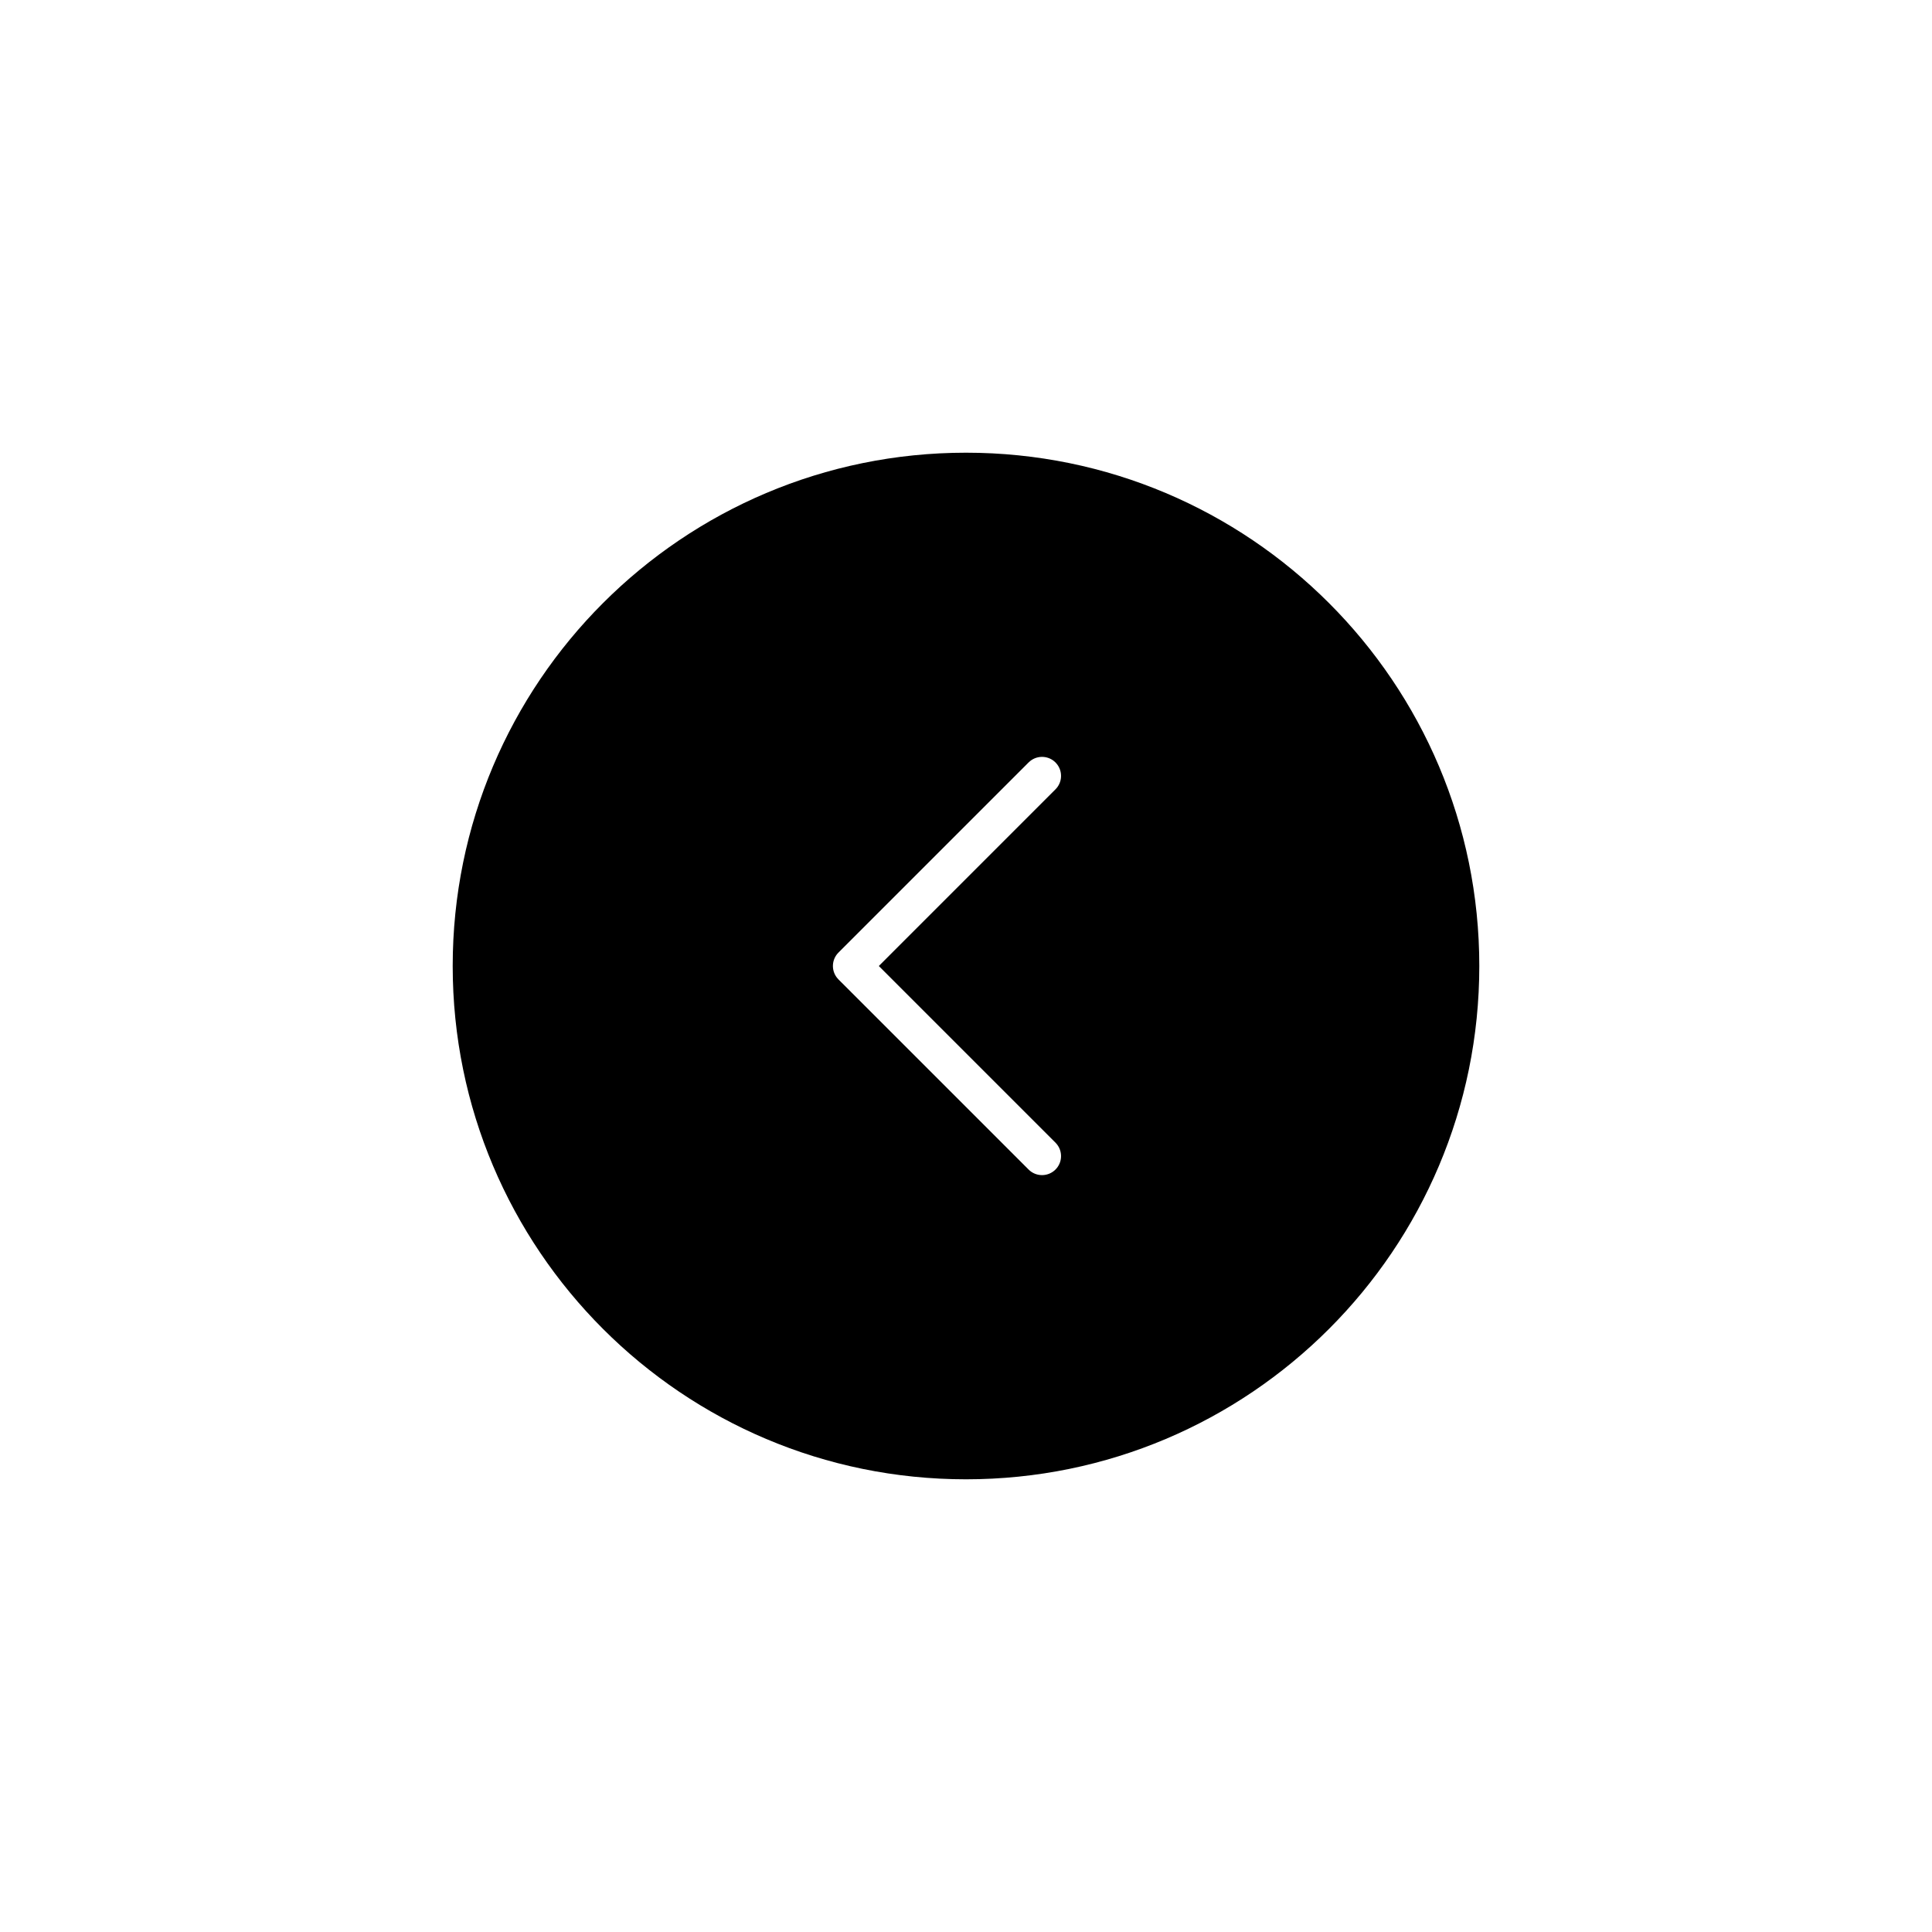
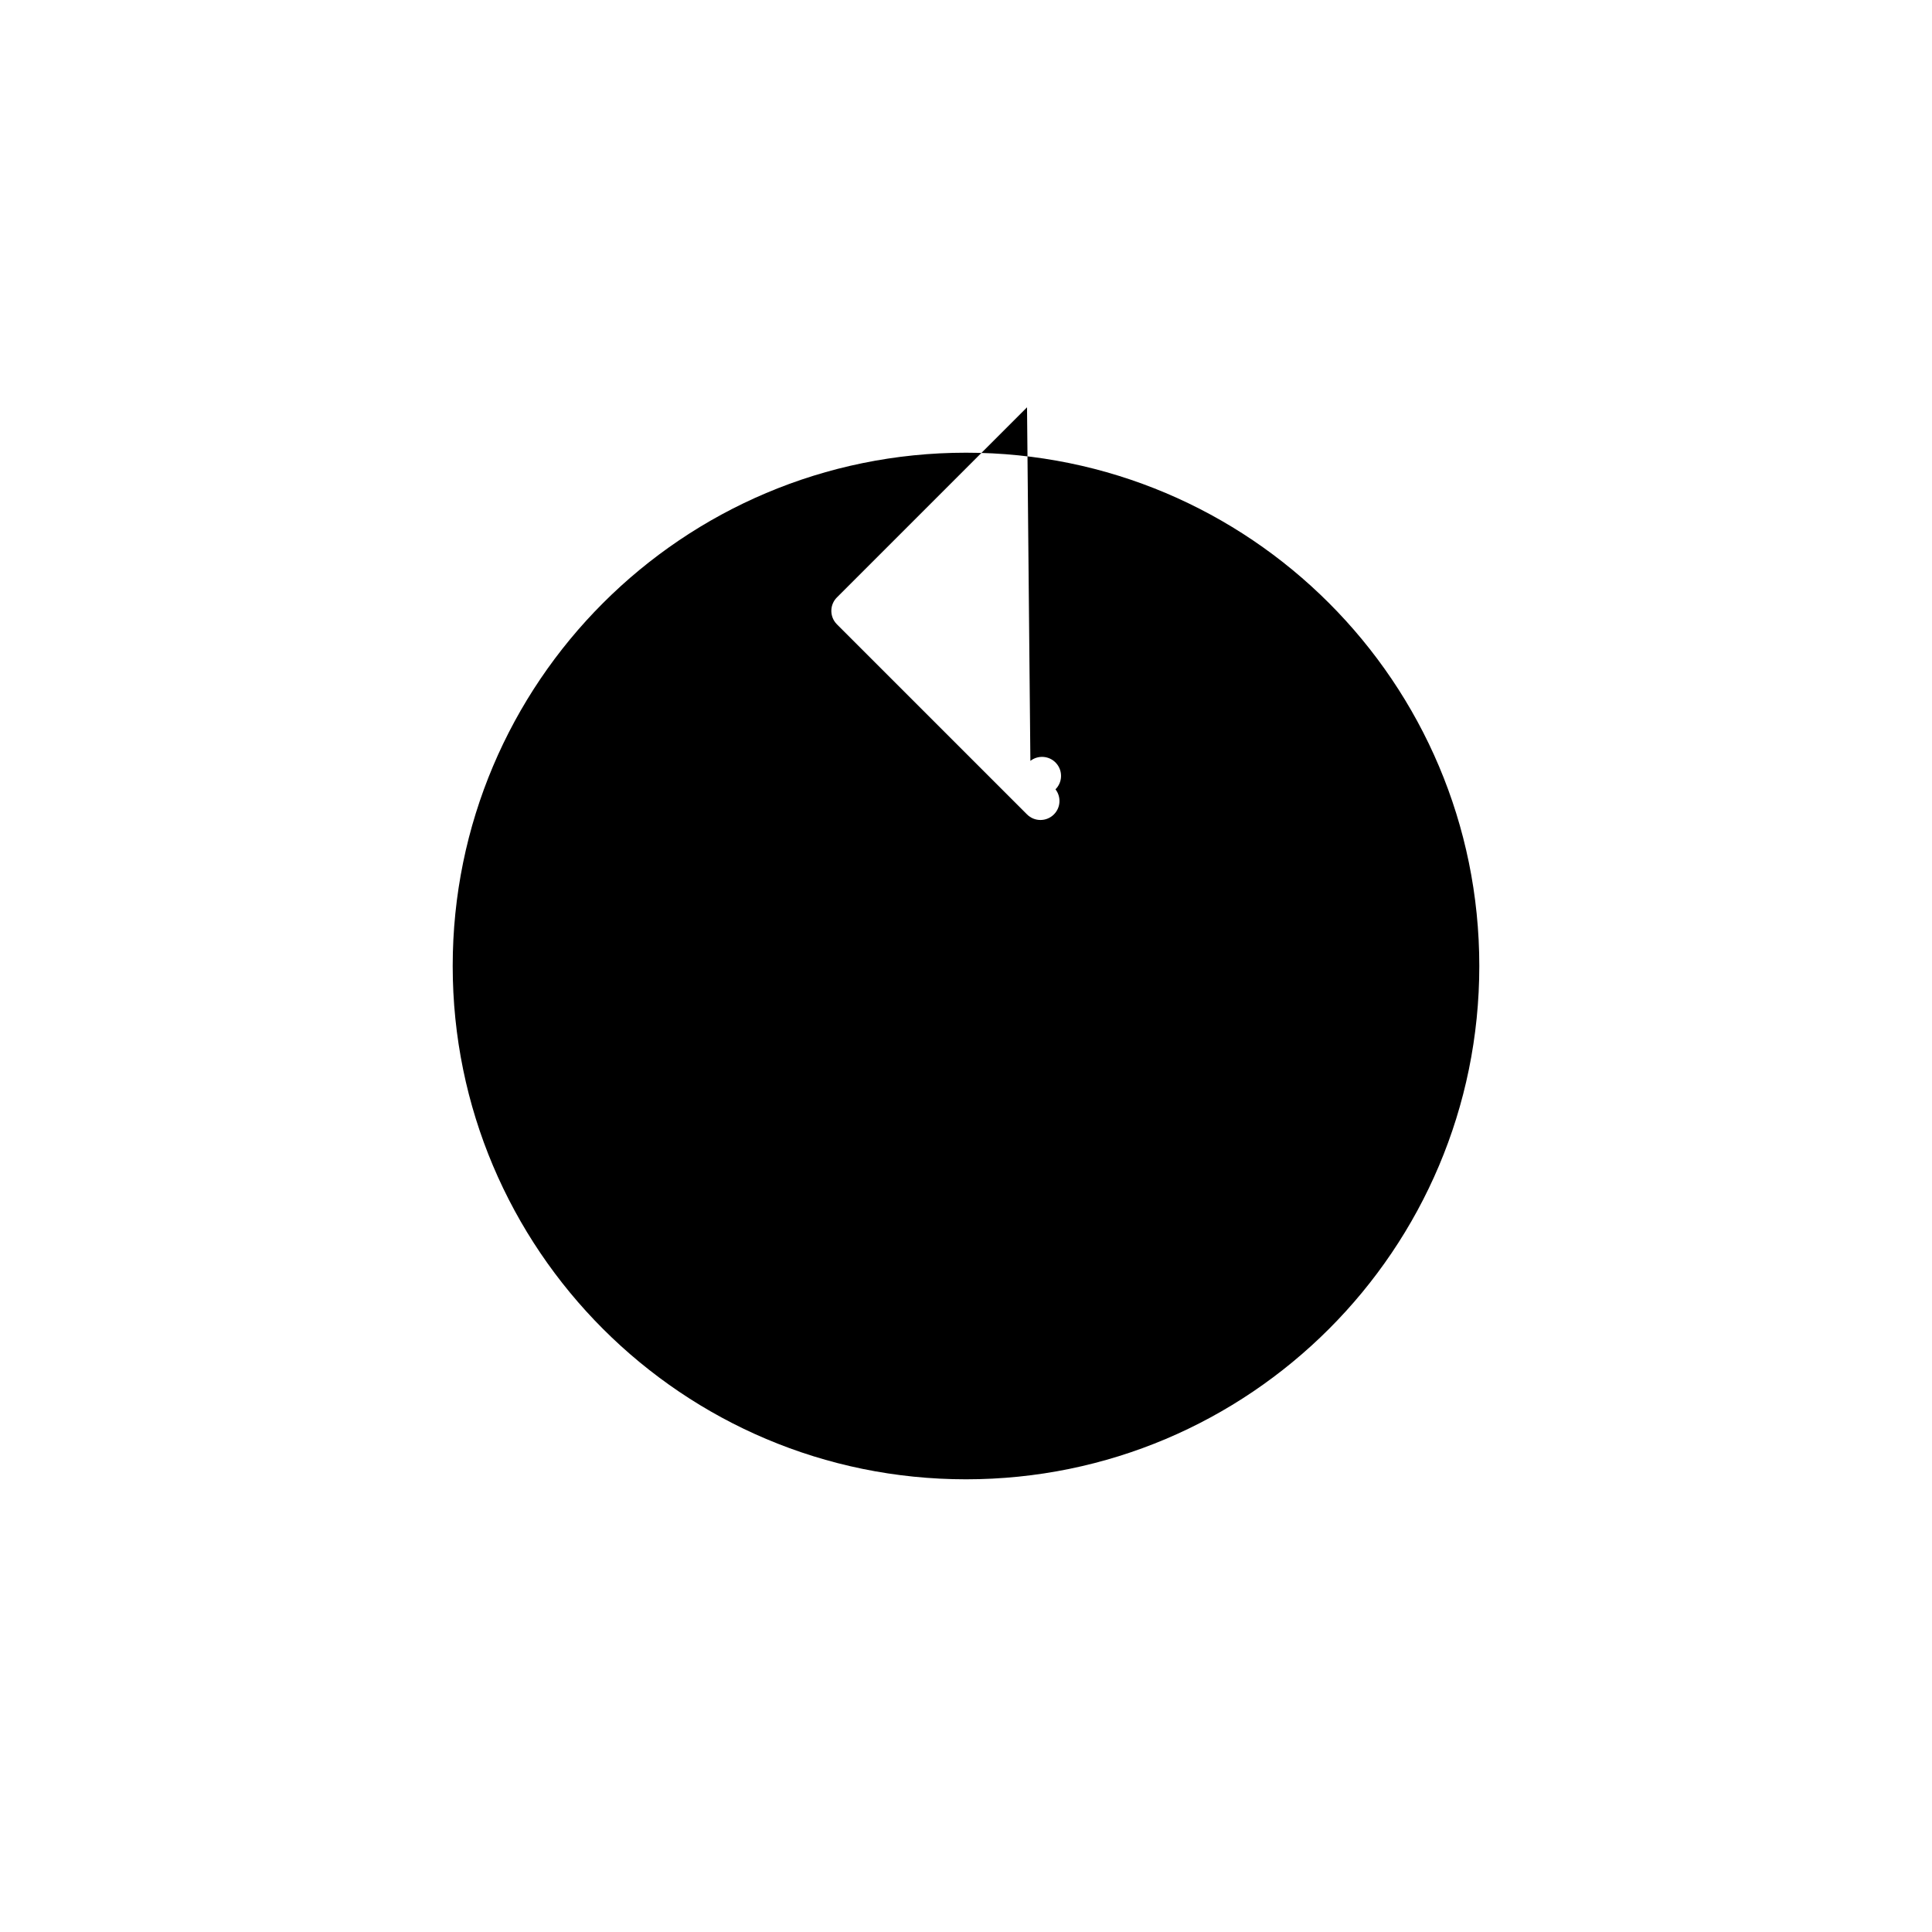
<svg xmlns="http://www.w3.org/2000/svg" fill="#000000" width="800px" height="800px" version="1.1" viewBox="144 144 512 512">
-   <path d="m400 263.97c-75.129 0-136.03 60.902-136.03 136.03 0 75.125 60.902 136.03 136.03 136.03 75.125 0 136.03-60.902 136.03-136.03 0-75.129-60.902-136.03-136.03-136.03zm17.062 81.668c1.977-1.539 4.836-1.398 6.652 0.418l0.418 0.477c1.535 1.977 1.398 4.832-0.418 6.648l-46.816 46.82 46.816 46.816 0.418 0.477c1.535 1.977 1.398 4.832-0.418 6.648-1.969 1.969-5.16 1.969-7.125 0l-50.383-50.379-0.418-0.477c-1.539-1.977-1.398-4.832 0.418-6.648l50.383-50.383z" fill-rule="evenodd" />
+   <path d="m400 263.97c-75.129 0-136.03 60.902-136.03 136.03 0 75.125 60.902 136.03 136.03 136.03 75.125 0 136.03-60.902 136.03-136.03 0-75.129-60.902-136.03-136.03-136.03zm17.062 81.668c1.977-1.539 4.836-1.398 6.652 0.418l0.418 0.477c1.535 1.977 1.398 4.832-0.418 6.648c1.535 1.977 1.398 4.832-0.418 6.648-1.969 1.969-5.16 1.969-7.125 0l-50.383-50.379-0.418-0.477c-1.539-1.977-1.398-4.832 0.418-6.648l50.383-50.383z" fill-rule="evenodd" />
</svg>